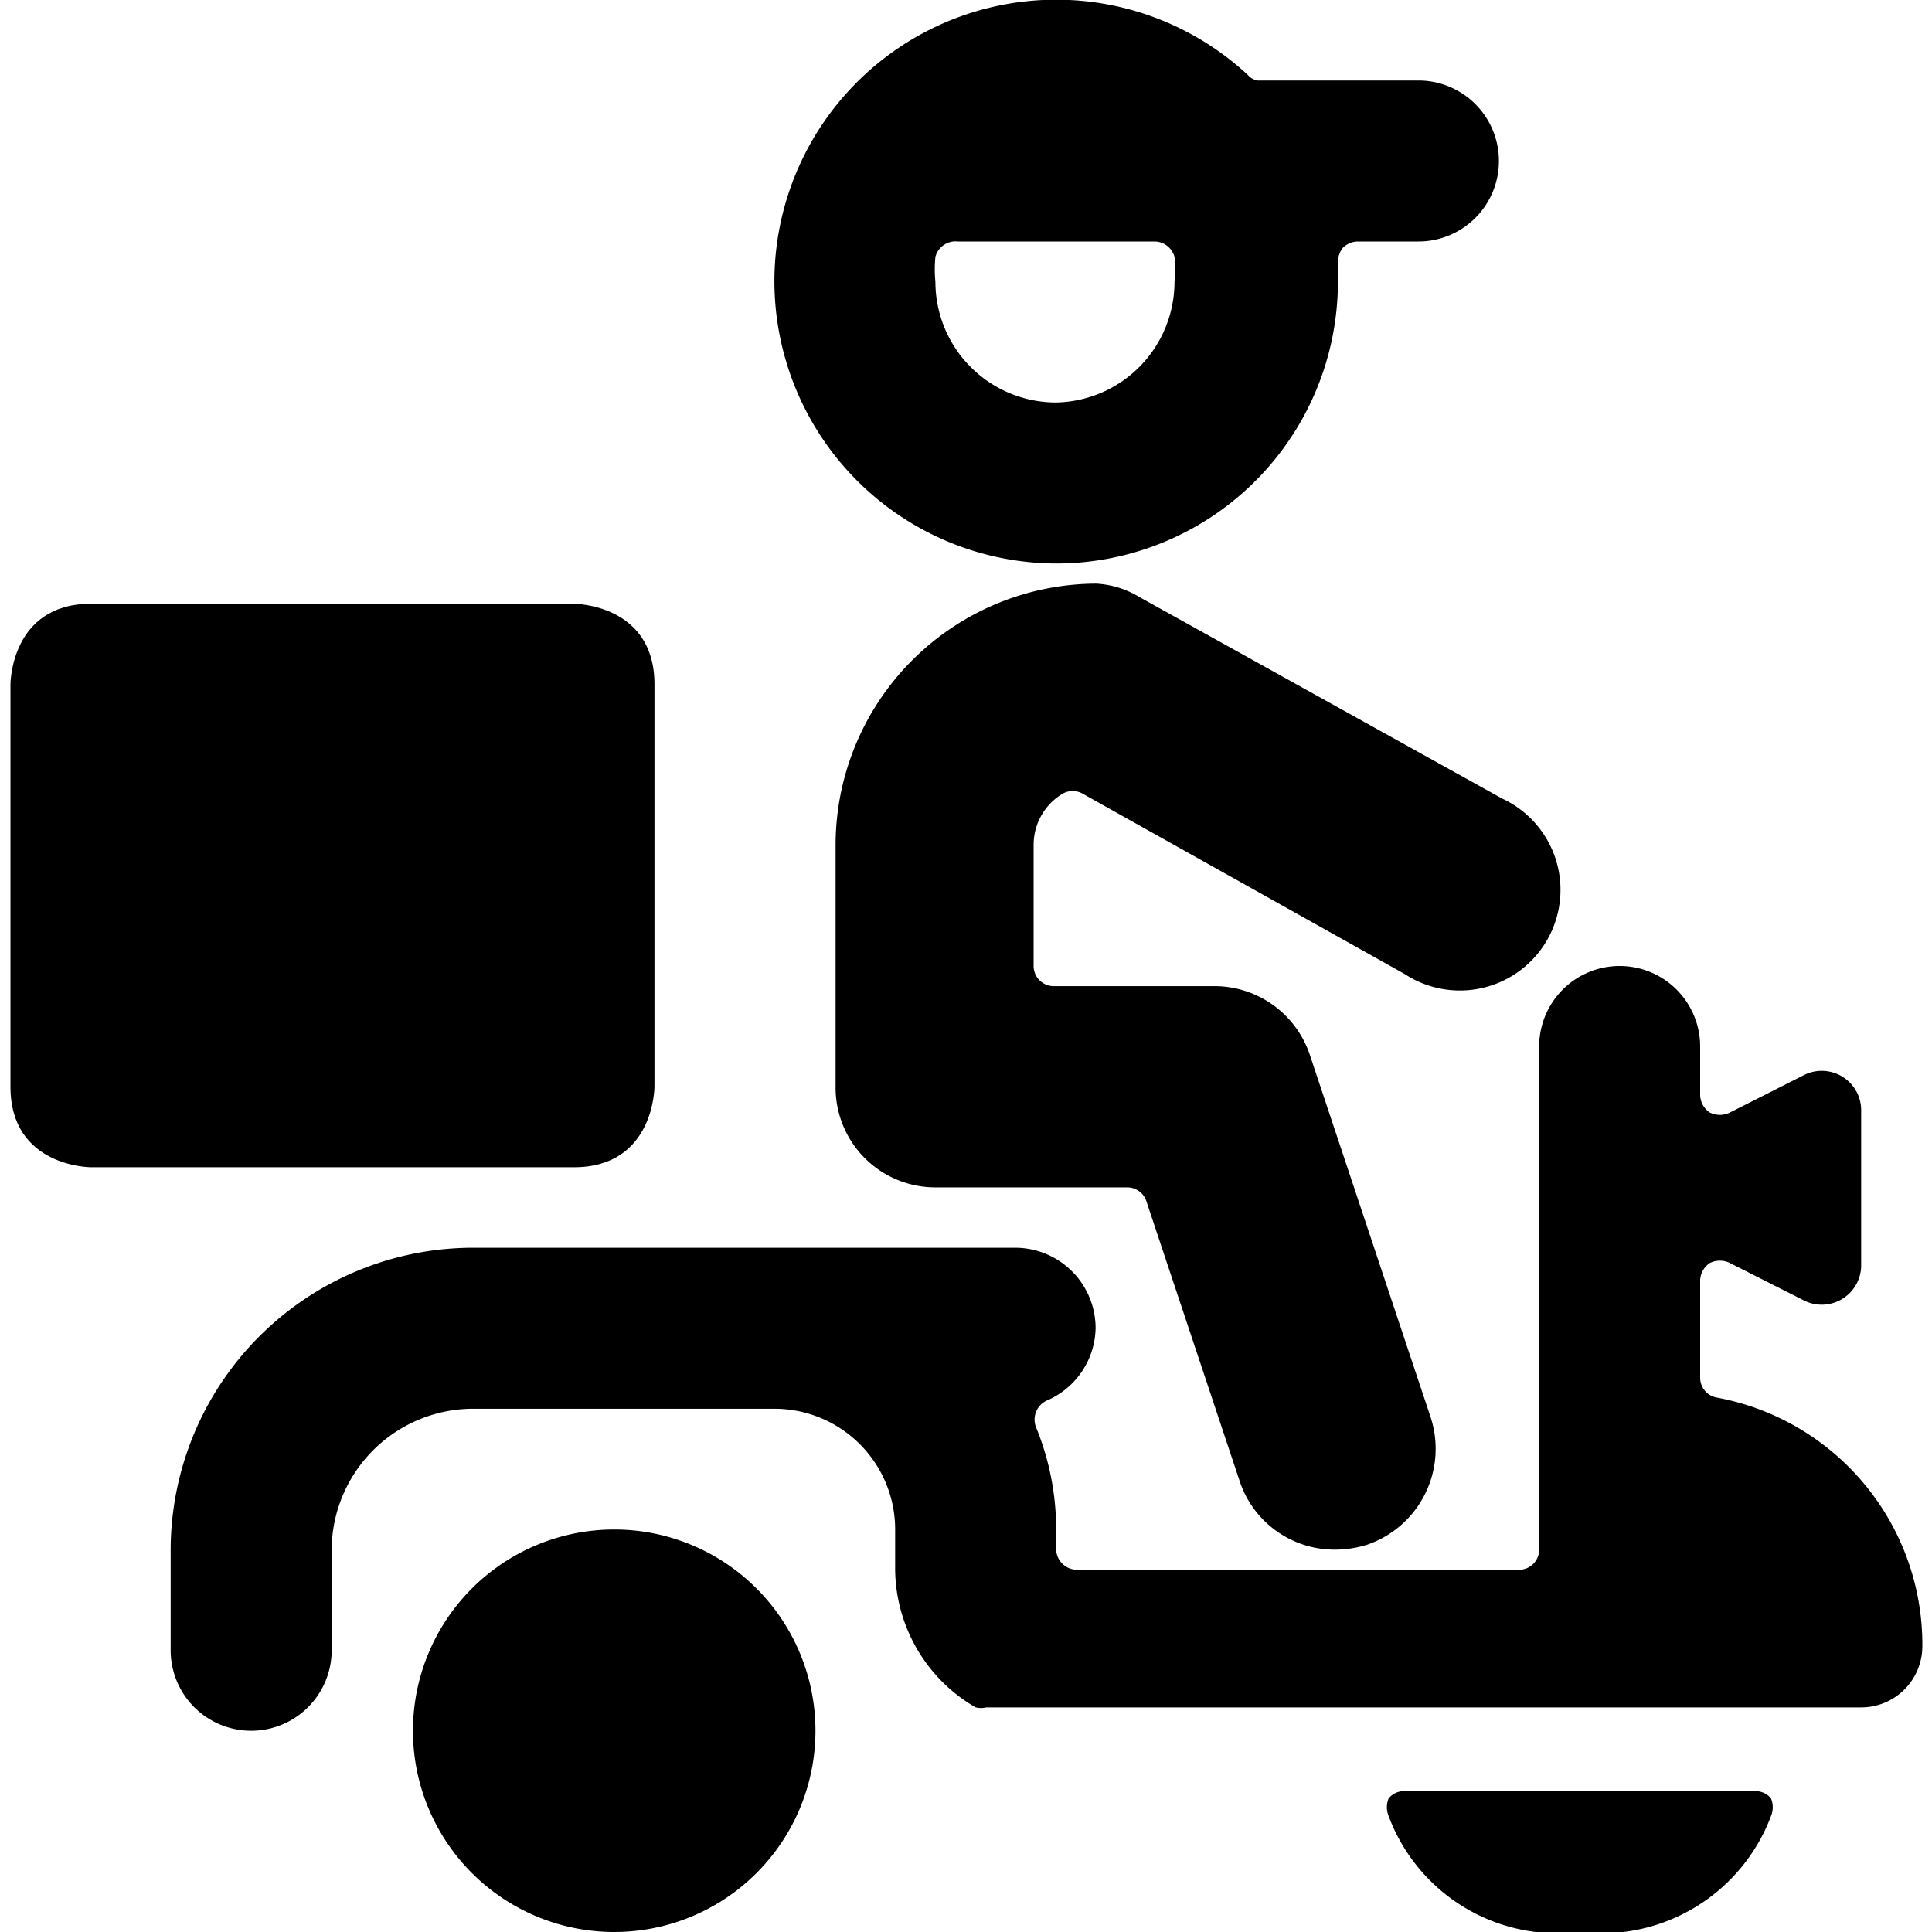
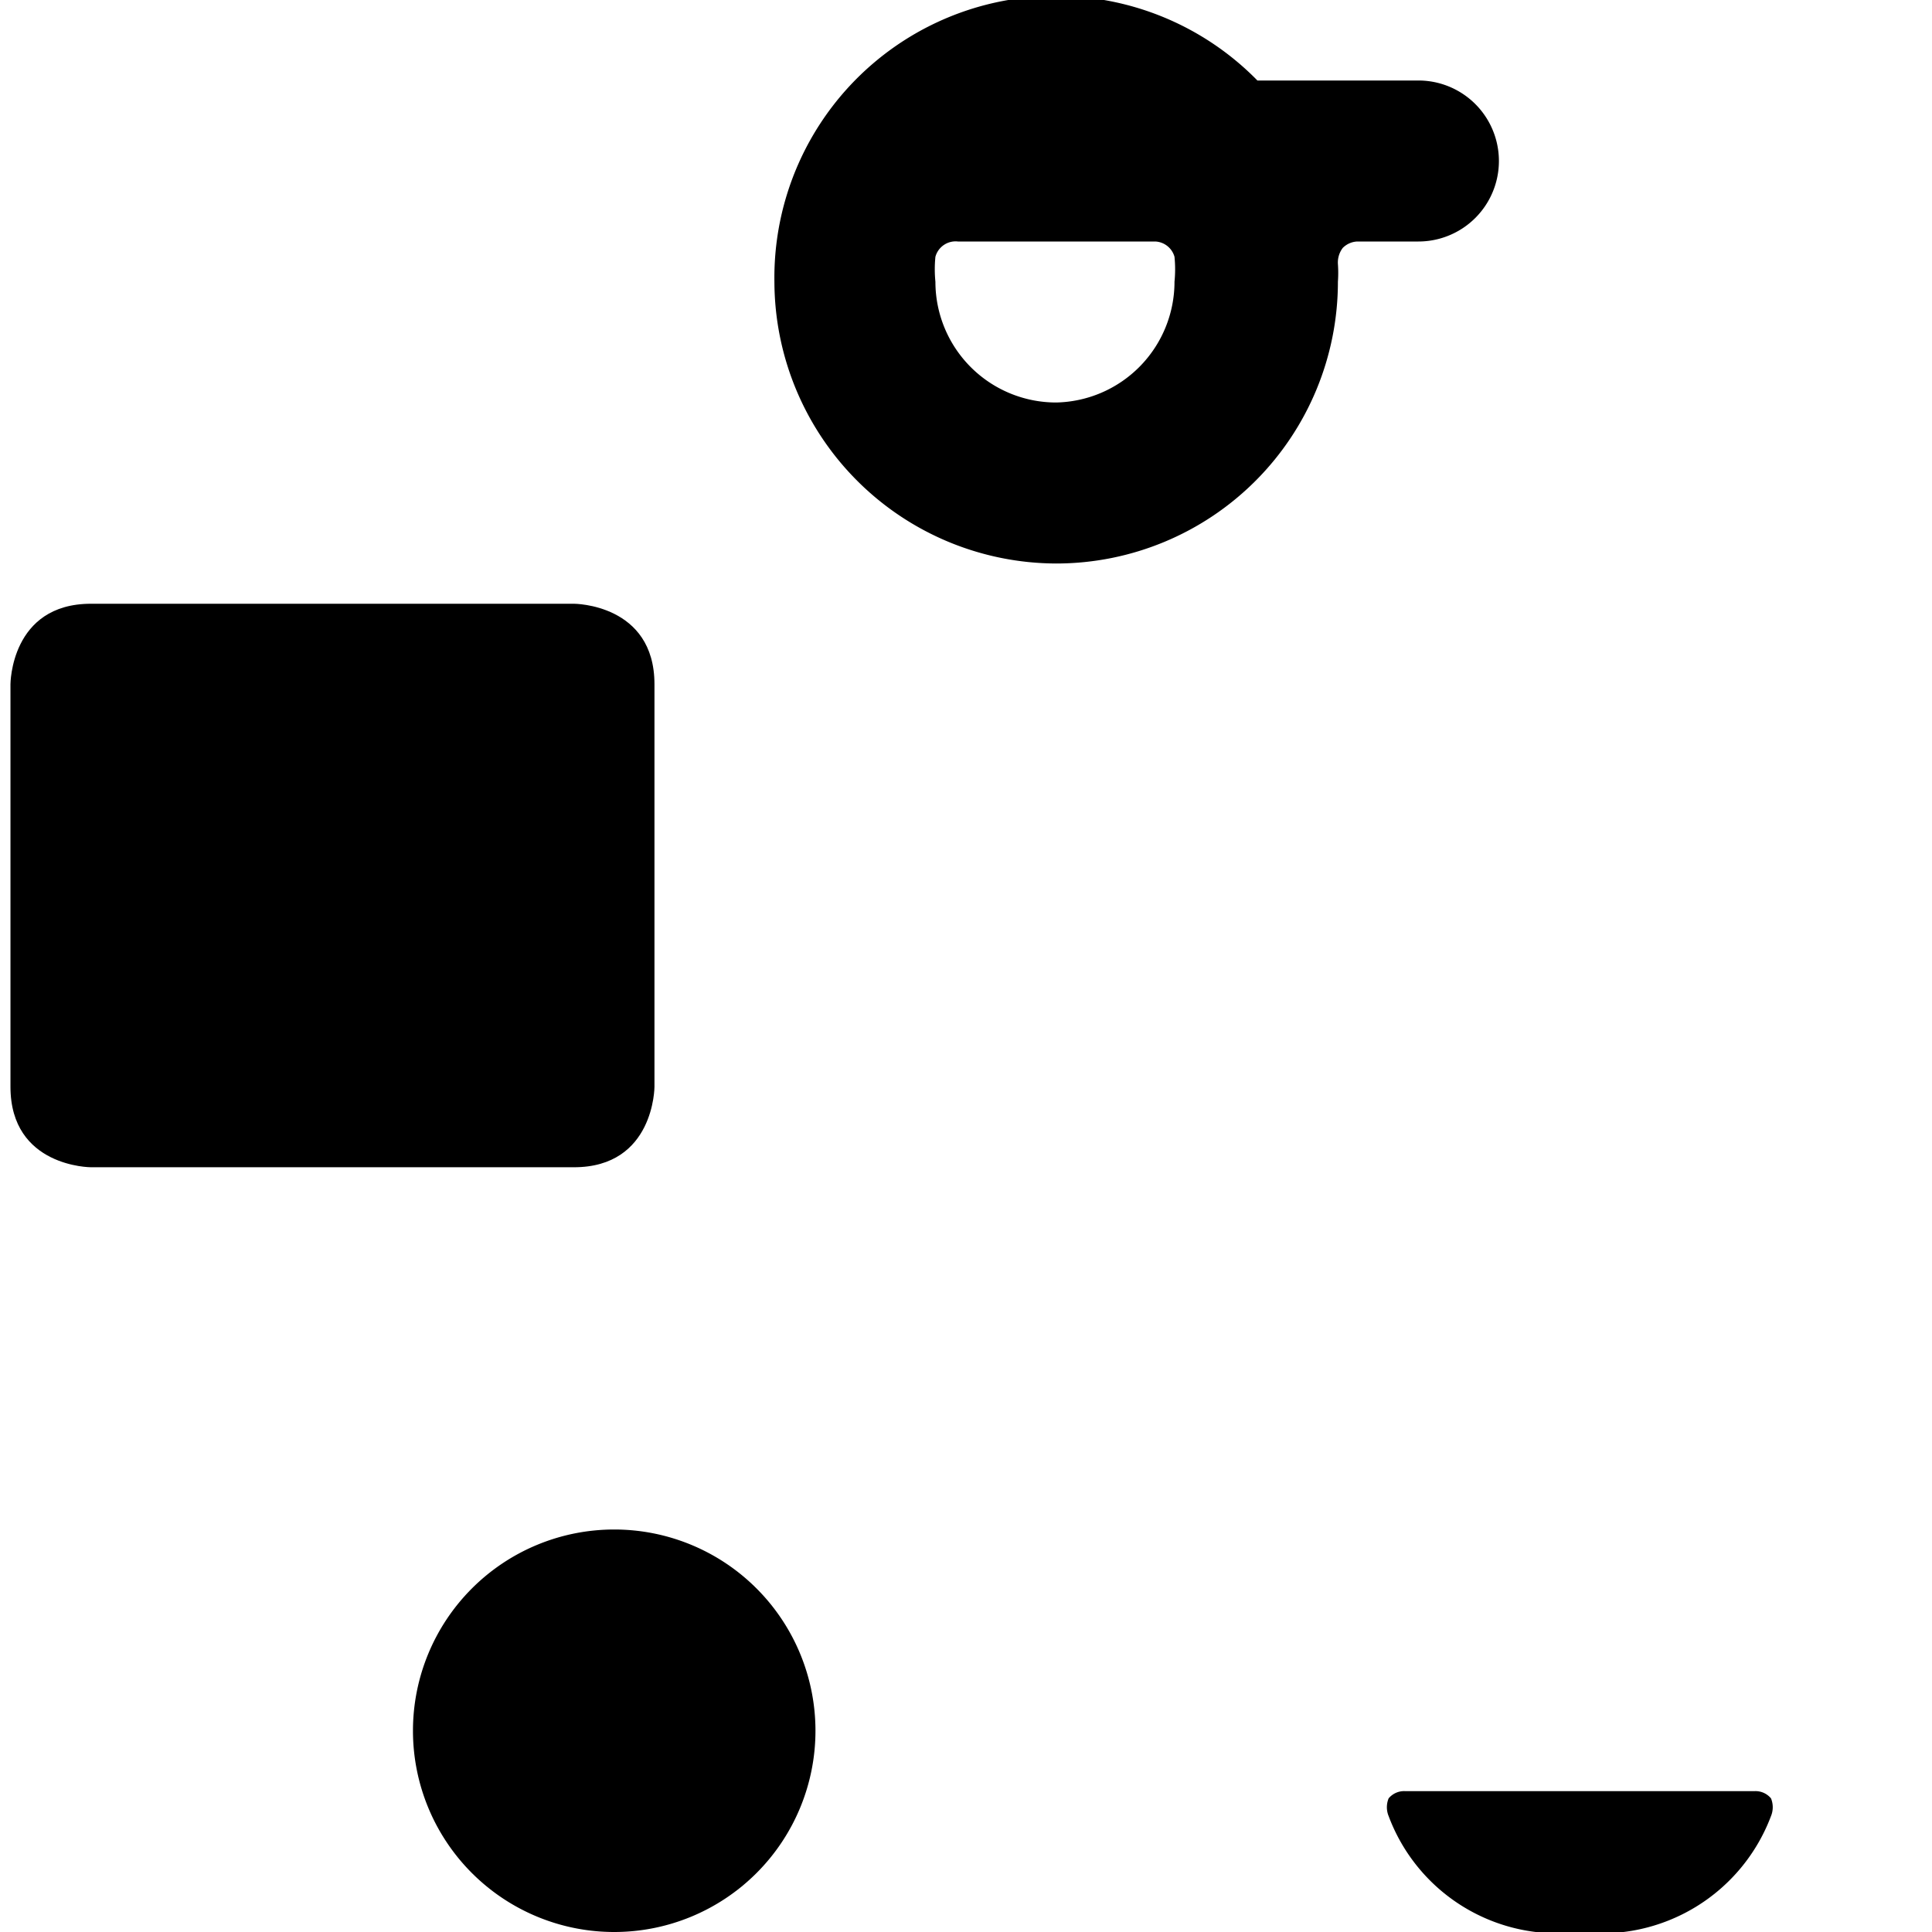
<svg xmlns="http://www.w3.org/2000/svg" viewBox="0 0 24 24">
  <g>
-     <path d="M13.12 7a3.5 3.5 0 0 0 3.5 -3.5 1.55 1.55 0 0 0 0 -0.22 0.3 0.3 0 0 1 0.06 -0.2 0.27 0.27 0 0 1 0.18 -0.08h0.76a1 1 0 0 0 0 -2h-2a0.21 0.21 0 0 1 -0.12 -0.07A3.5 3.5 0 0 0 9.62 3.5a3.51 3.51 0 0 0 3.5 3.5Zm0 -2a1.5 1.5 0 0 1 -1.5 -1.5 1.55 1.55 0 0 1 0 -0.31 0.26 0.26 0 0 1 0.28 -0.19h2.45a0.26 0.26 0 0 1 0.24 0.19 1.55 1.55 0 0 1 0 0.31A1.5 1.5 0 0 1 13.12 5Z" fill="#000000" stroke-width="1" />
+     <path d="M13.12 7a3.5 3.5 0 0 0 3.5 -3.5 1.55 1.55 0 0 0 0 -0.22 0.3 0.3 0 0 1 0.06 -0.2 0.27 0.27 0 0 1 0.18 -0.08h0.76a1 1 0 0 0 0 -2h-2A3.5 3.5 0 0 0 9.62 3.5a3.51 3.51 0 0 0 3.5 3.5Zm0 -2a1.5 1.5 0 0 1 -1.5 -1.5 1.55 1.55 0 0 1 0 -0.31 0.26 0.26 0 0 1 0.28 -0.19h2.45a0.26 0.26 0 0 1 0.24 0.19 1.55 1.55 0 0 1 0 0.31A1.5 1.5 0 0 1 13.12 5Z" fill="#000000" stroke-width="1" />
    <path d="M1.13 7.5h6s1 0 1 1v5s0 1 -1 1h-6s-1 0 -1 -1v-5s0 -1 1 -1" fill="#000000" stroke-width="1" />
-     <path d="M13.62 7.25a3.25 3.25 0 0 0 -3.24 3.25v3a1.24 1.24 0 0 0 1.24 1.25H14a0.25 0.25 0 0 1 0.24 0.17l1.16 3.48a1.24 1.24 0 0 0 1.18 0.85 1.34 1.34 0 0 0 0.4 -0.06 1.26 1.26 0 0 0 0.79 -1.59l-1.5 -4.5a1.25 1.25 0 0 0 -1.19 -0.85h-2a0.25 0.25 0 0 1 -0.24 -0.25v-1.5a0.74 0.74 0 0 1 0.36 -0.64 0.25 0.25 0 0 1 0.25 0l4 2.24a1.25 1.25 0 1 0 1.21 -2.18l-4.5 -2.5a1.16 1.16 0 0 0 -0.54 -0.17Z" fill="#000000" stroke-width="1" />
    <path d="M5.13 21.5a2.5 2.5 0 1 0 5 0 2.5 2.5 0 1 0 -5 0" fill="#000000" stroke-width="1" />
    <path d="M19.62 24A2.25 2.25 0 0 0 22 22.56a0.29 0.29 0 0 0 0 -0.22 0.25 0.25 0 0 0 -0.2 -0.09h-4.35a0.25 0.25 0 0 0 -0.2 0.09 0.29 0.29 0 0 0 0 0.22A2.24 2.24 0 0 0 19.62 24Z" fill="#000000" stroke-width="1" />
-     <path d="M5.88 15.5a3.76 3.76 0 0 0 -3.76 3.75v1.25a1 1 0 0 0 2 0v-1.25a1.76 1.76 0 0 1 1.76 -1.75h3.74a1.5 1.5 0 0 1 1.5 1.5v0.5a2 2 0 0 0 1 1.71 0.28 0.28 0 0 0 0.13 0h10.88a0.76 0.76 0 0 0 0.75 -0.75 3.12 3.12 0 0 0 -2.56 -3.1 0.25 0.25 0 0 1 -0.2 -0.24V15.9a0.27 0.27 0 0 1 0.12 -0.21 0.28 0.28 0 0 1 0.25 0l0.91 0.46a0.49 0.49 0 0 0 0.72 -0.45v-1.89a0.49 0.49 0 0 0 -0.72 -0.45l-0.91 0.46a0.28 0.28 0 0 1 -0.25 0 0.27 0.27 0 0 1 -0.12 -0.21V13a1 1 0 0 0 -2 0v6.25a0.25 0.25 0 0 1 -0.24 0.25h-5.5a0.26 0.26 0 0 1 -0.26 -0.25V19a3.34 3.34 0 0 0 -0.25 -1.27 0.26 0.26 0 0 1 0.13 -0.33 1 1 0 0 0 0.61 -0.9 1 1 0 0 0 -1 -1Z" fill="#000000" stroke-width="1" />
  </g>
</svg>